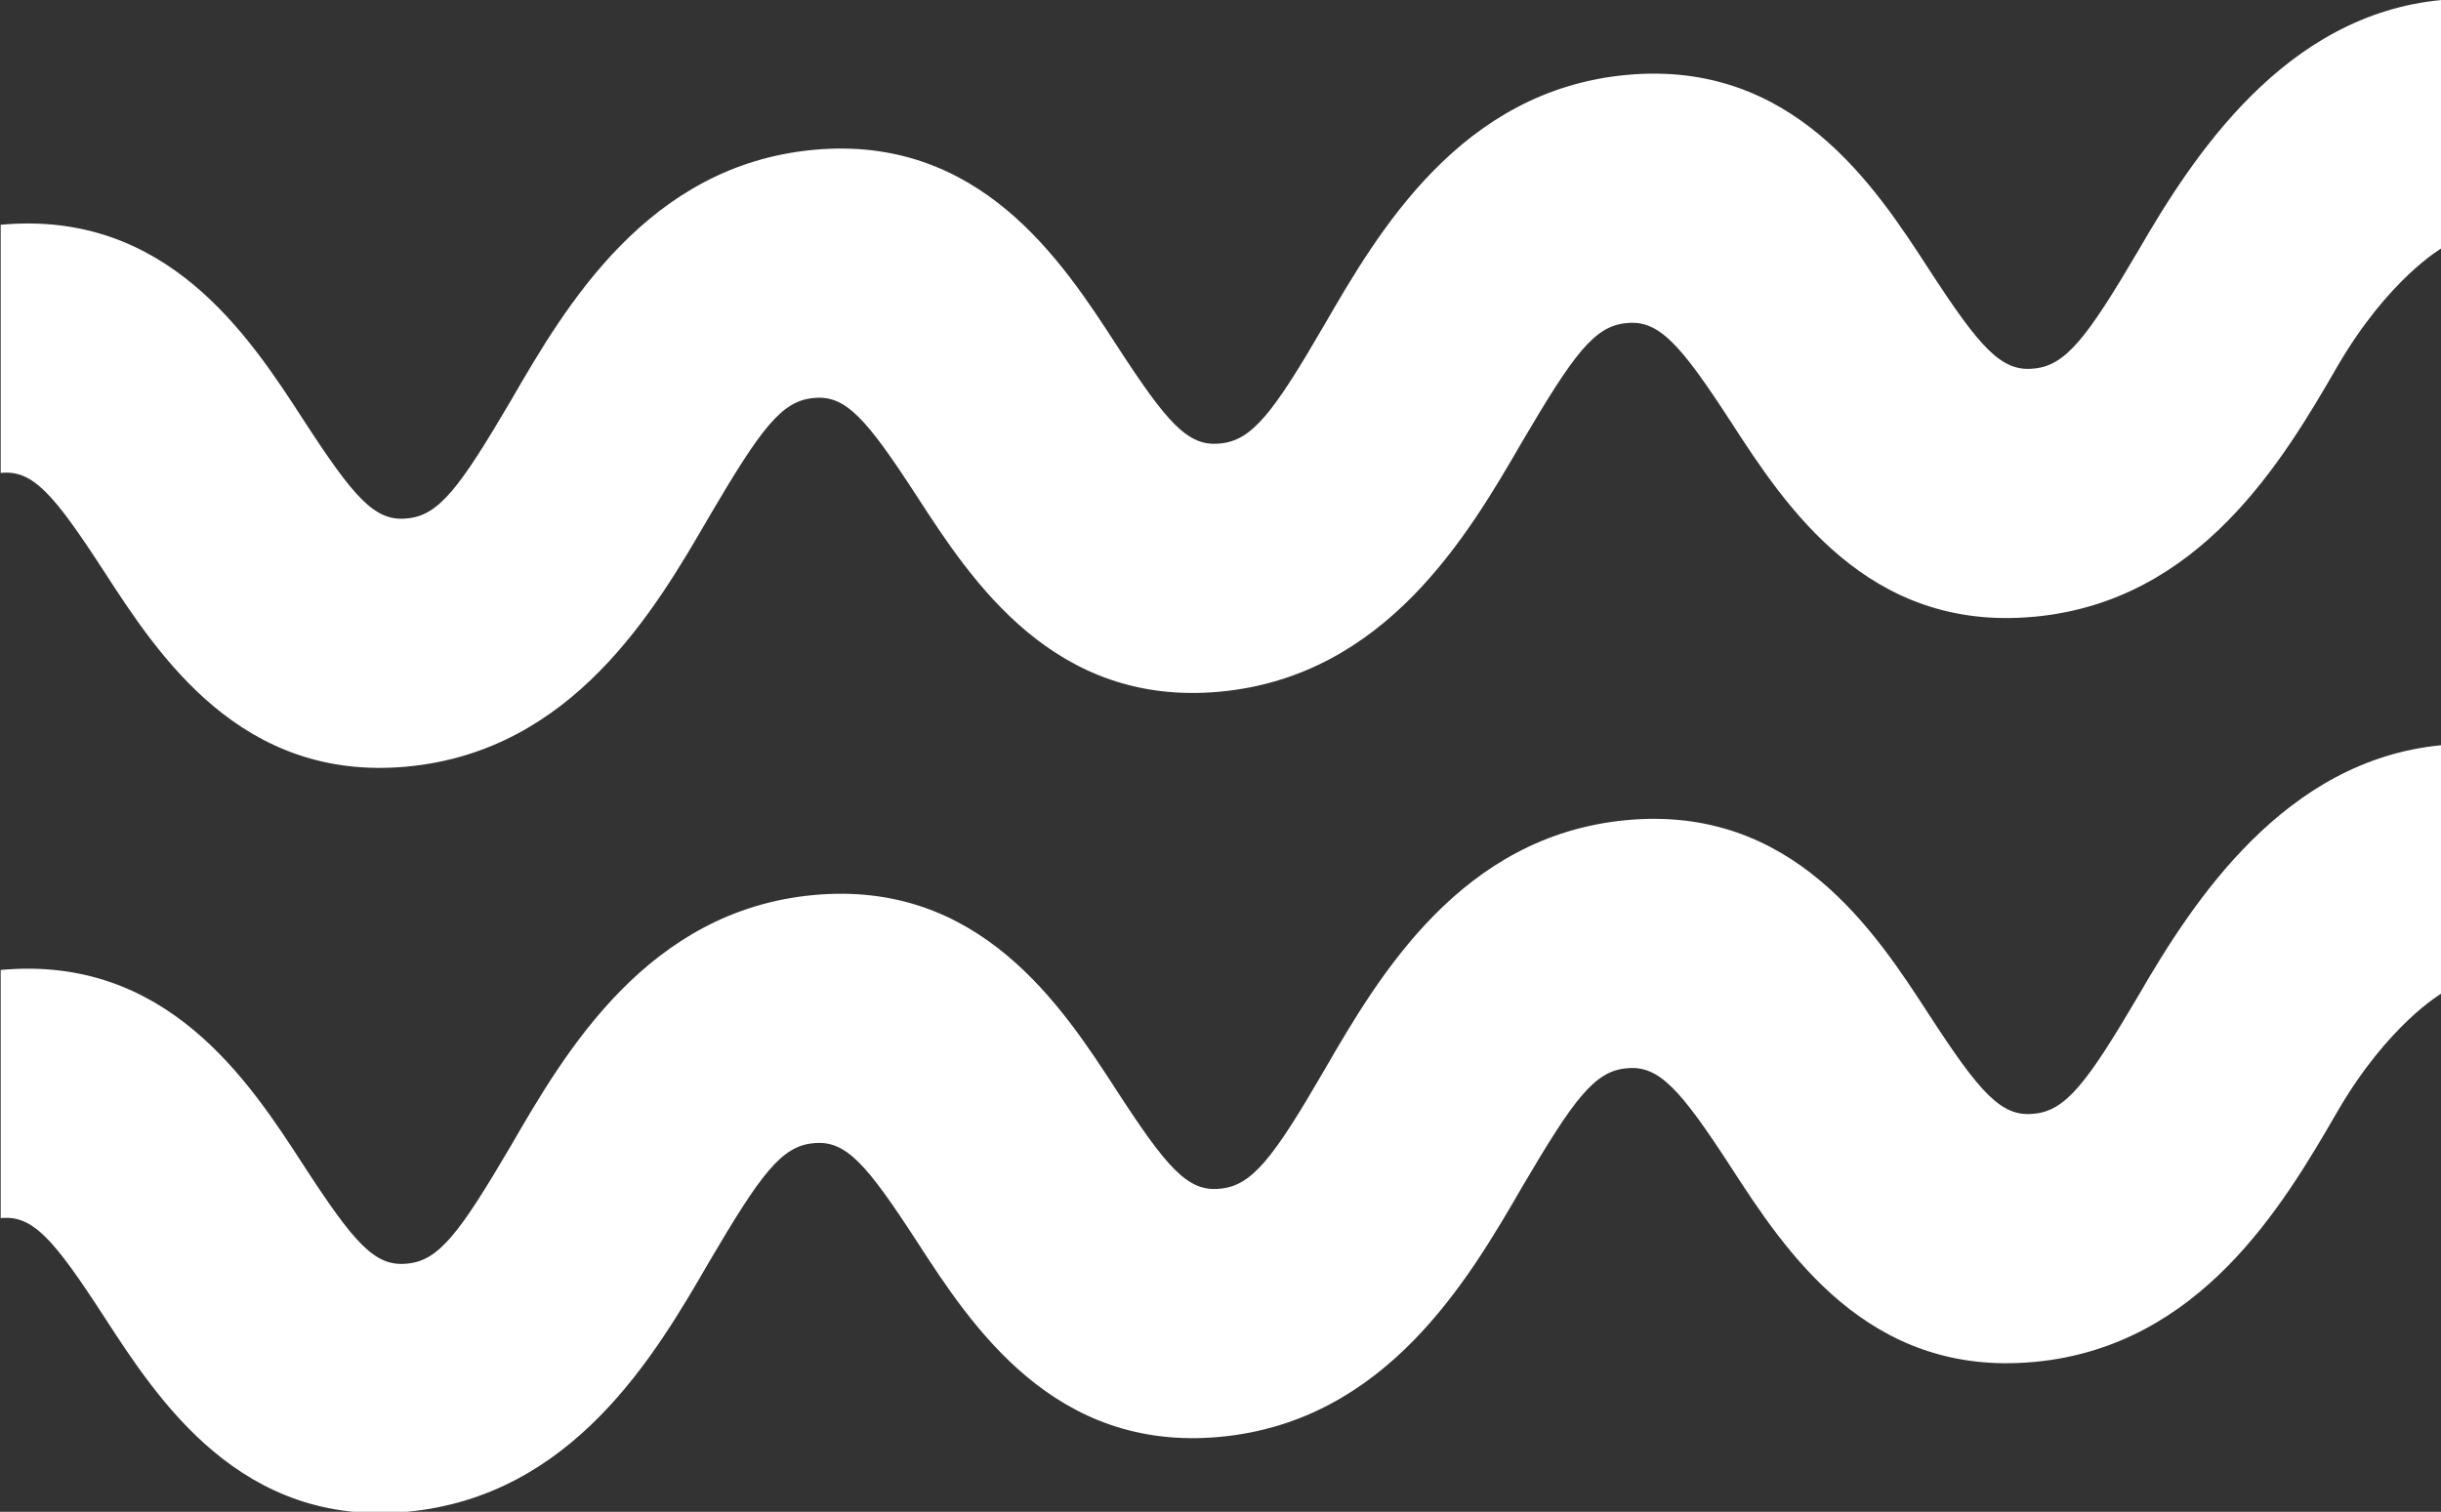
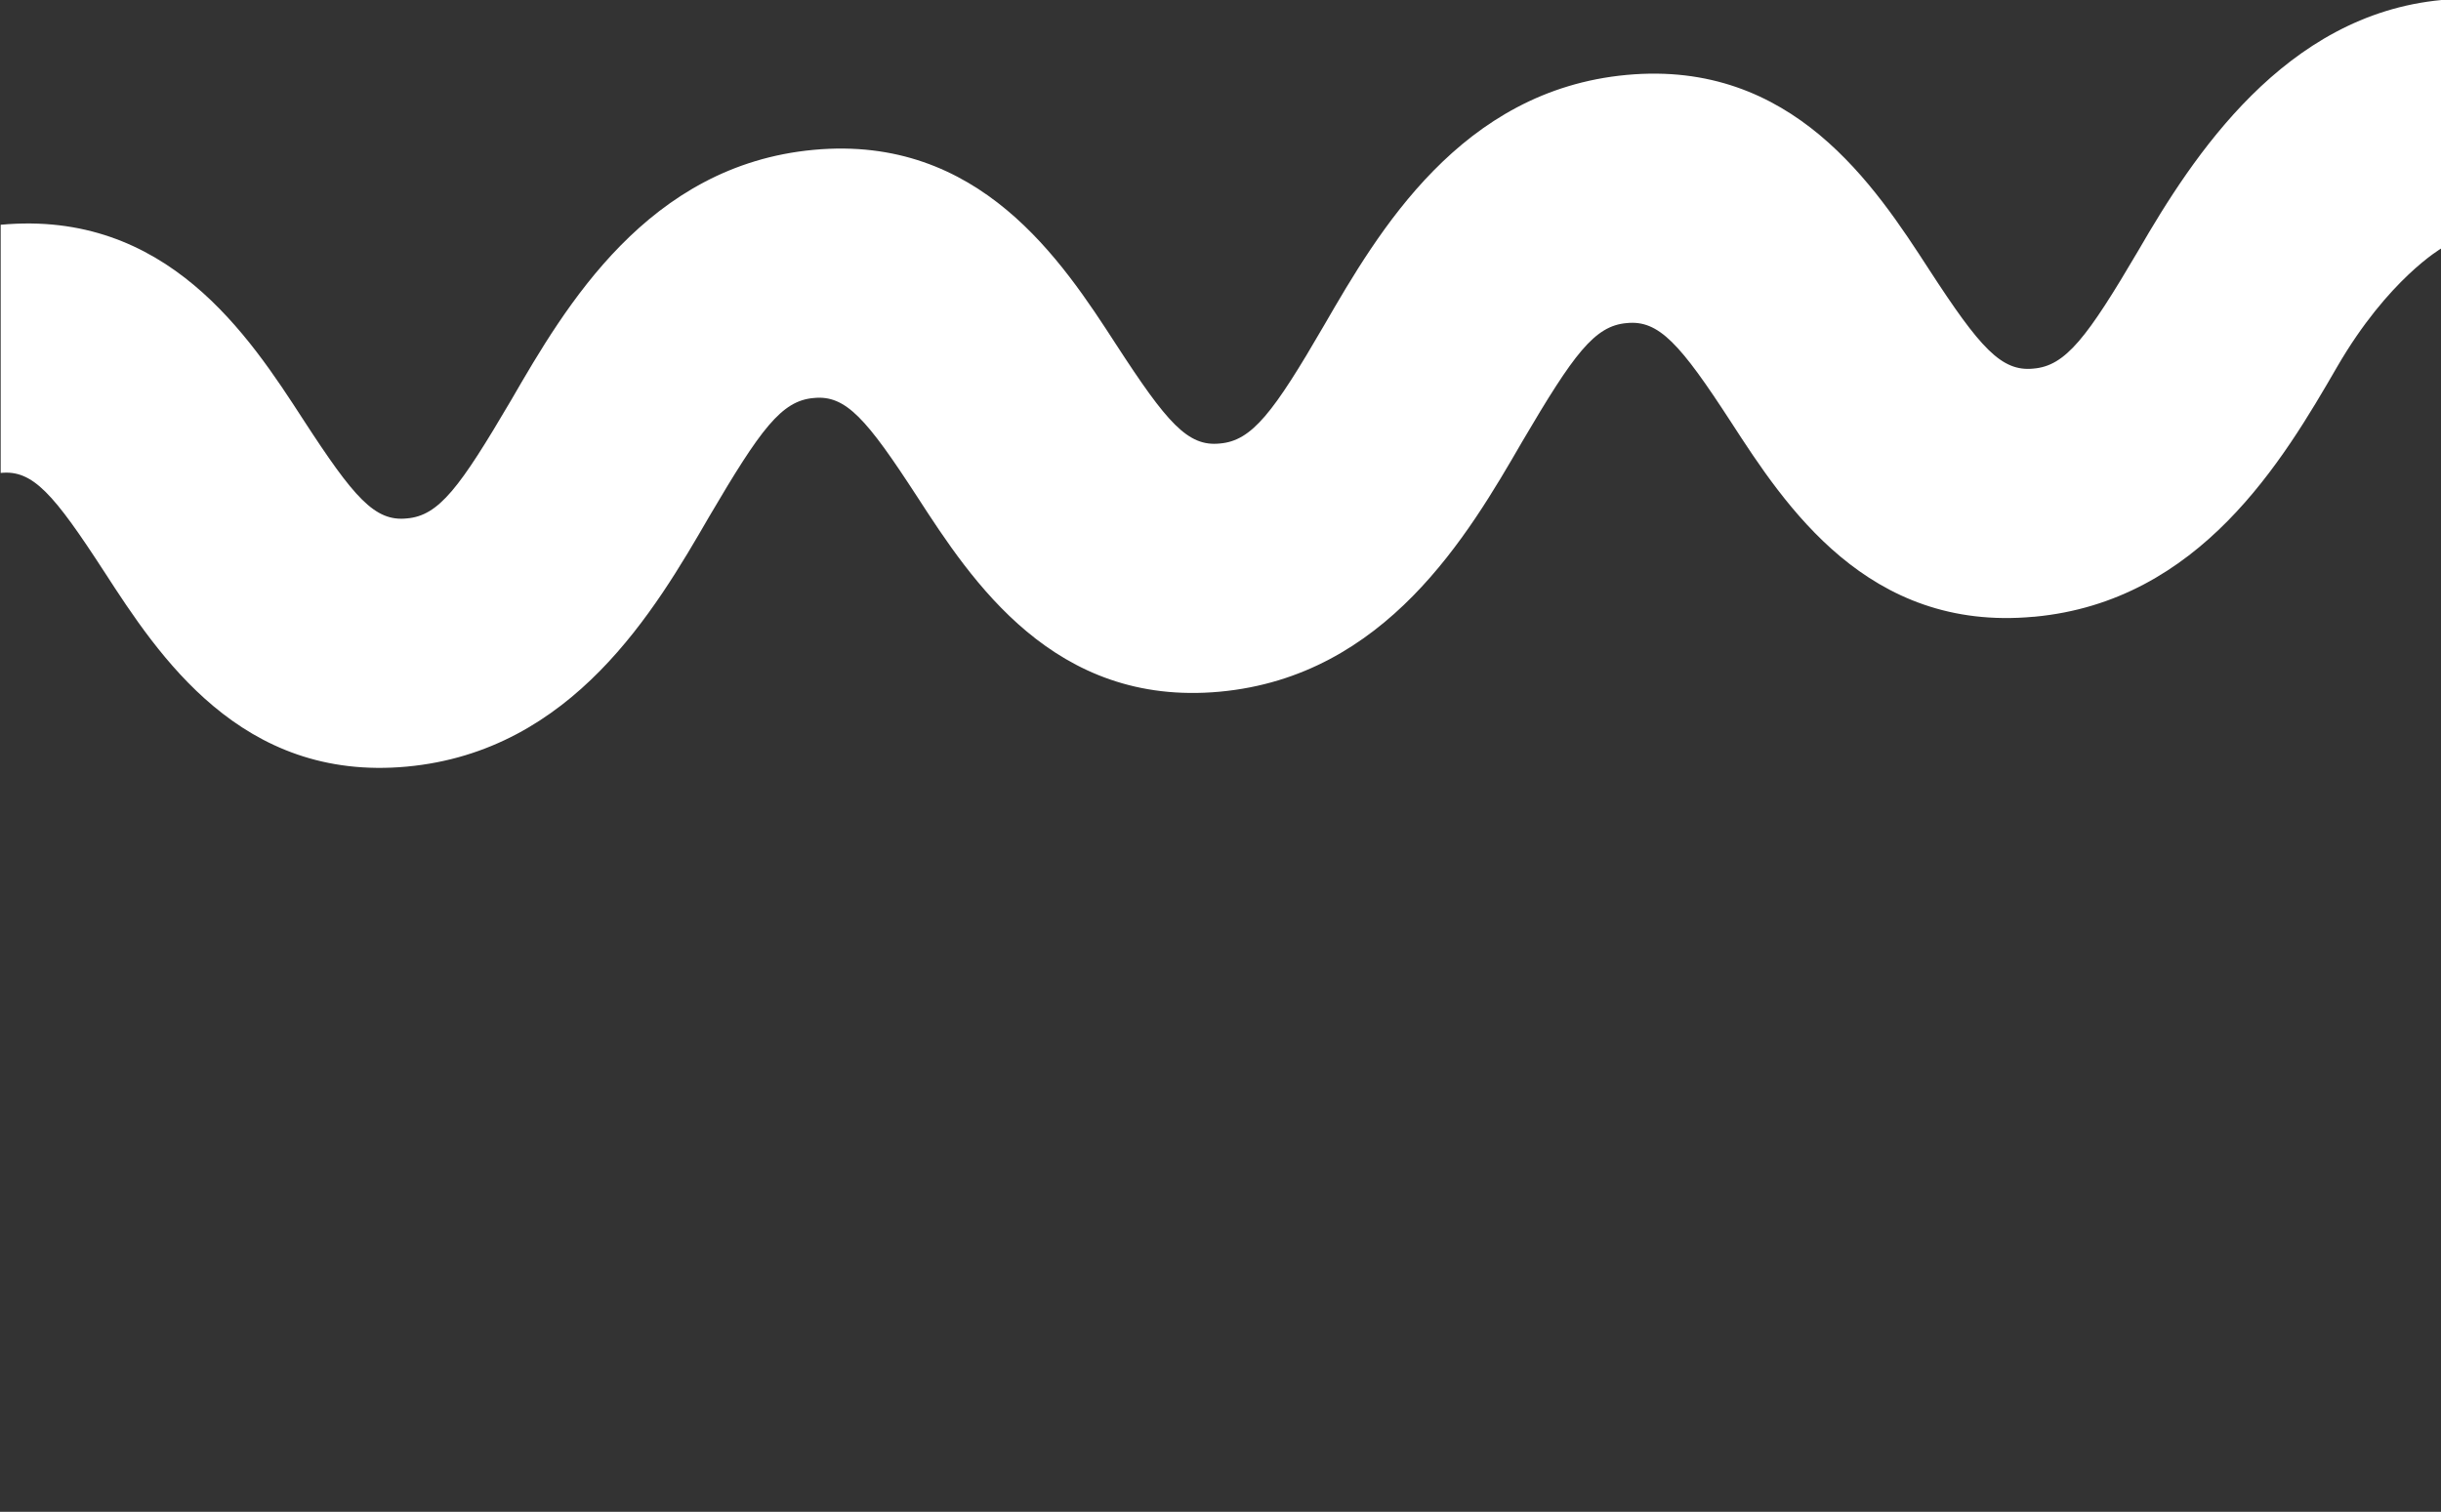
<svg xmlns="http://www.w3.org/2000/svg" id="Layer_1" viewBox="0 0 36.48 22.6">
  <rect x="0" y="0" width="36.48" height="22.6" fill="#333333" stroke="none" />
  <path d="M30.39,9.22c-2.48.23-3.71-1.66-4.52-2.91-.76-1.17-1.08-1.53-1.56-1.48-.48.04-.79.46-1.56,1.77-.81,1.4-2.04,3.51-4.52,3.74-2.48.23-3.71-1.66-4.52-2.91-.76-1.17-1.07-1.53-1.55-1.48-.48.04-.79.46-1.56,1.77-.81,1.4-2.04,3.51-4.52,3.74-2.48.23-3.71-1.66-4.52-2.91-.76-1.17-1.07-1.53-1.55-1.48v-3.71c2.48-.23,3.71,1.66,4.52,2.91.76,1.17,1.07,1.53,1.55,1.48.48-.04.79-.46,1.56-1.77.81-1.4,2.04-3.51,4.52-3.74,2.48-.23,3.71,1.66,4.52,2.91.76,1.17,1.07,1.53,1.55,1.48.48-.04.8-.46,1.56-1.77.81-1.4,2.04-3.51,4.52-3.74,2.48-.23,3.71,1.66,4.52,2.91.76,1.17,1.08,1.53,1.56,1.48.48-.04.8-.46,1.57-1.77.81-1.4,2.18-3.52,4.53-3.74v3.71s-.8.46-1.56,1.77c-.81,1.4-2.05,3.51-4.53,3.74" style="fill:#fff; stroke-width:0px;" />
-   <path d="M30.39,20.36c-2.48.23-3.71-1.66-4.52-2.91-.76-1.17-1.08-1.53-1.56-1.48-.48.04-.79.46-1.56,1.77-.81,1.4-2.04,3.51-4.52,3.74-2.48.23-3.71-1.66-4.52-2.91-.76-1.17-1.07-1.53-1.55-1.48-.48.04-.79.46-1.56,1.77-.81,1.4-2.04,3.51-4.52,3.74-2.48.23-3.71-1.66-4.52-2.91-.76-1.17-1.07-1.53-1.55-1.48v-3.71c2.48-.23,3.71,1.66,4.52,2.91.76,1.17,1.07,1.53,1.55,1.48.48-.04.79-.46,1.56-1.77.81-1.4,2.04-3.51,4.52-3.74,2.48-.23,3.71,1.66,4.52,2.91.76,1.17,1.07,1.53,1.55,1.48.48-.04.8-.46,1.56-1.77.81-1.4,2.04-3.51,4.52-3.74,2.48-.23,3.71,1.66,4.52,2.91.76,1.17,1.08,1.53,1.56,1.48.48-.04.8-.46,1.57-1.77.81-1.4,2.18-3.52,4.53-3.74v3.71s-.8.46-1.56,1.77c-.81,1.4-2.05,3.51-4.53,3.74" style="fill:#fff; stroke-width:0px;" />
</svg>